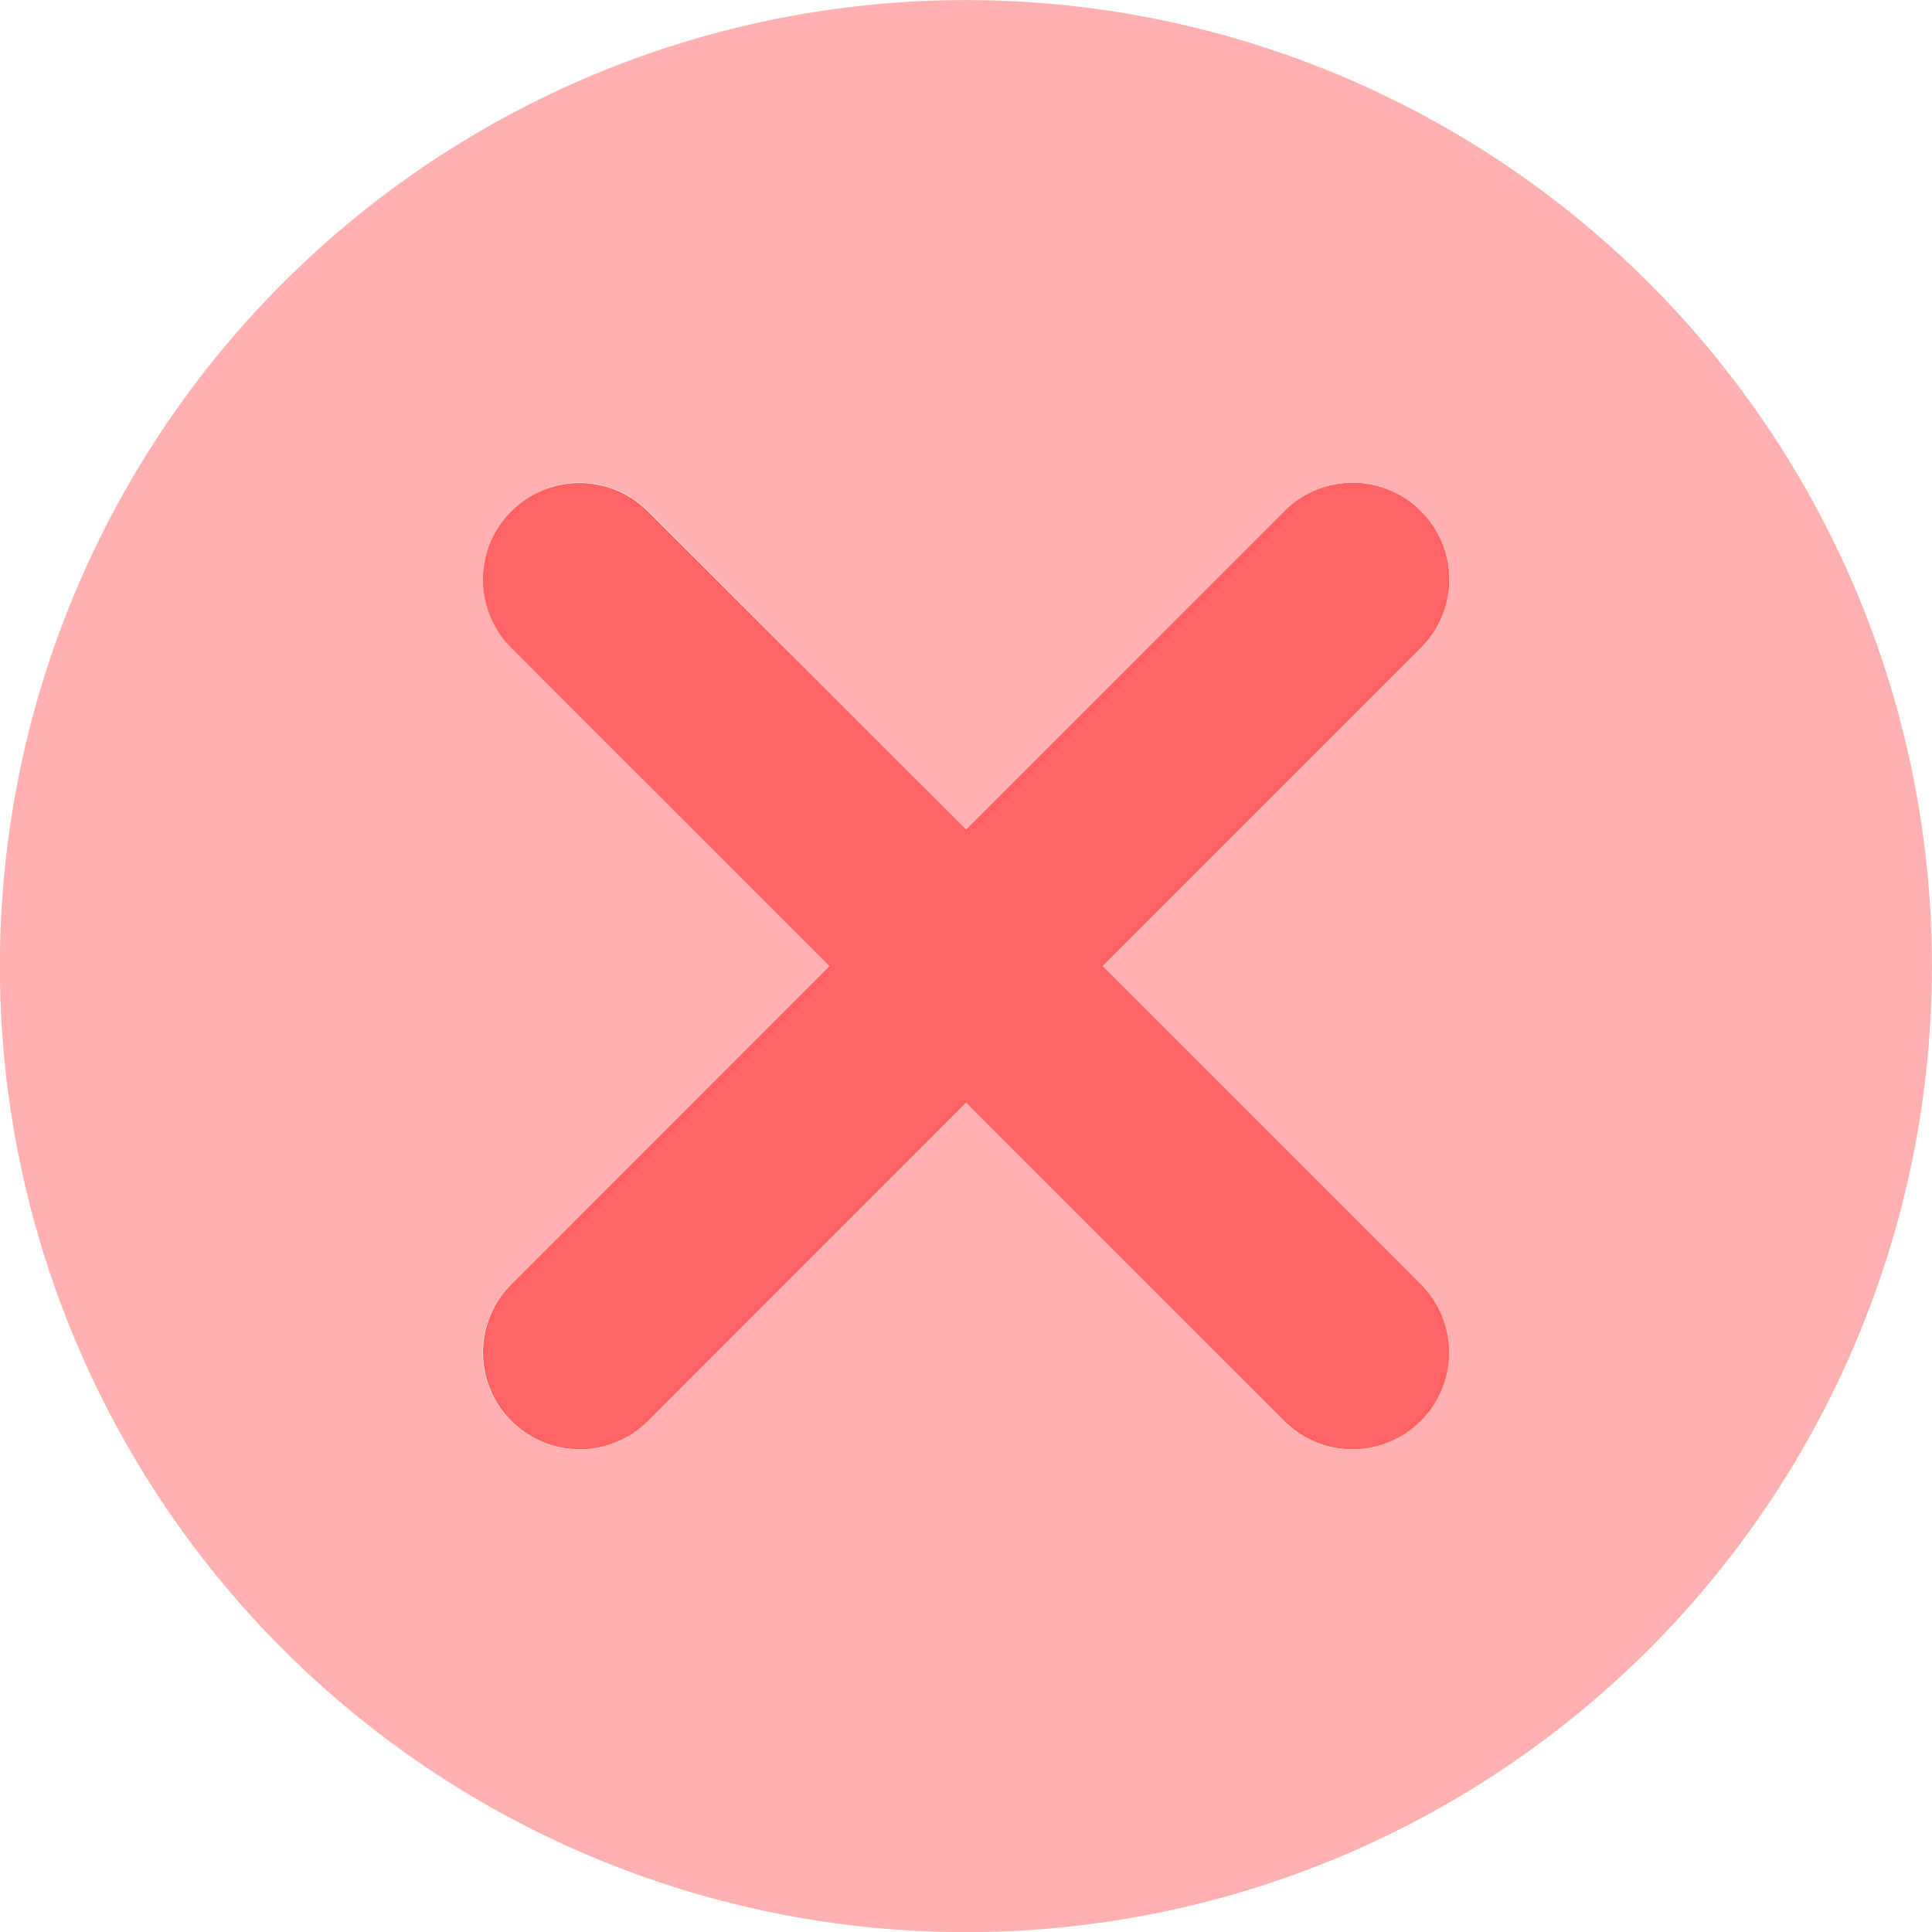
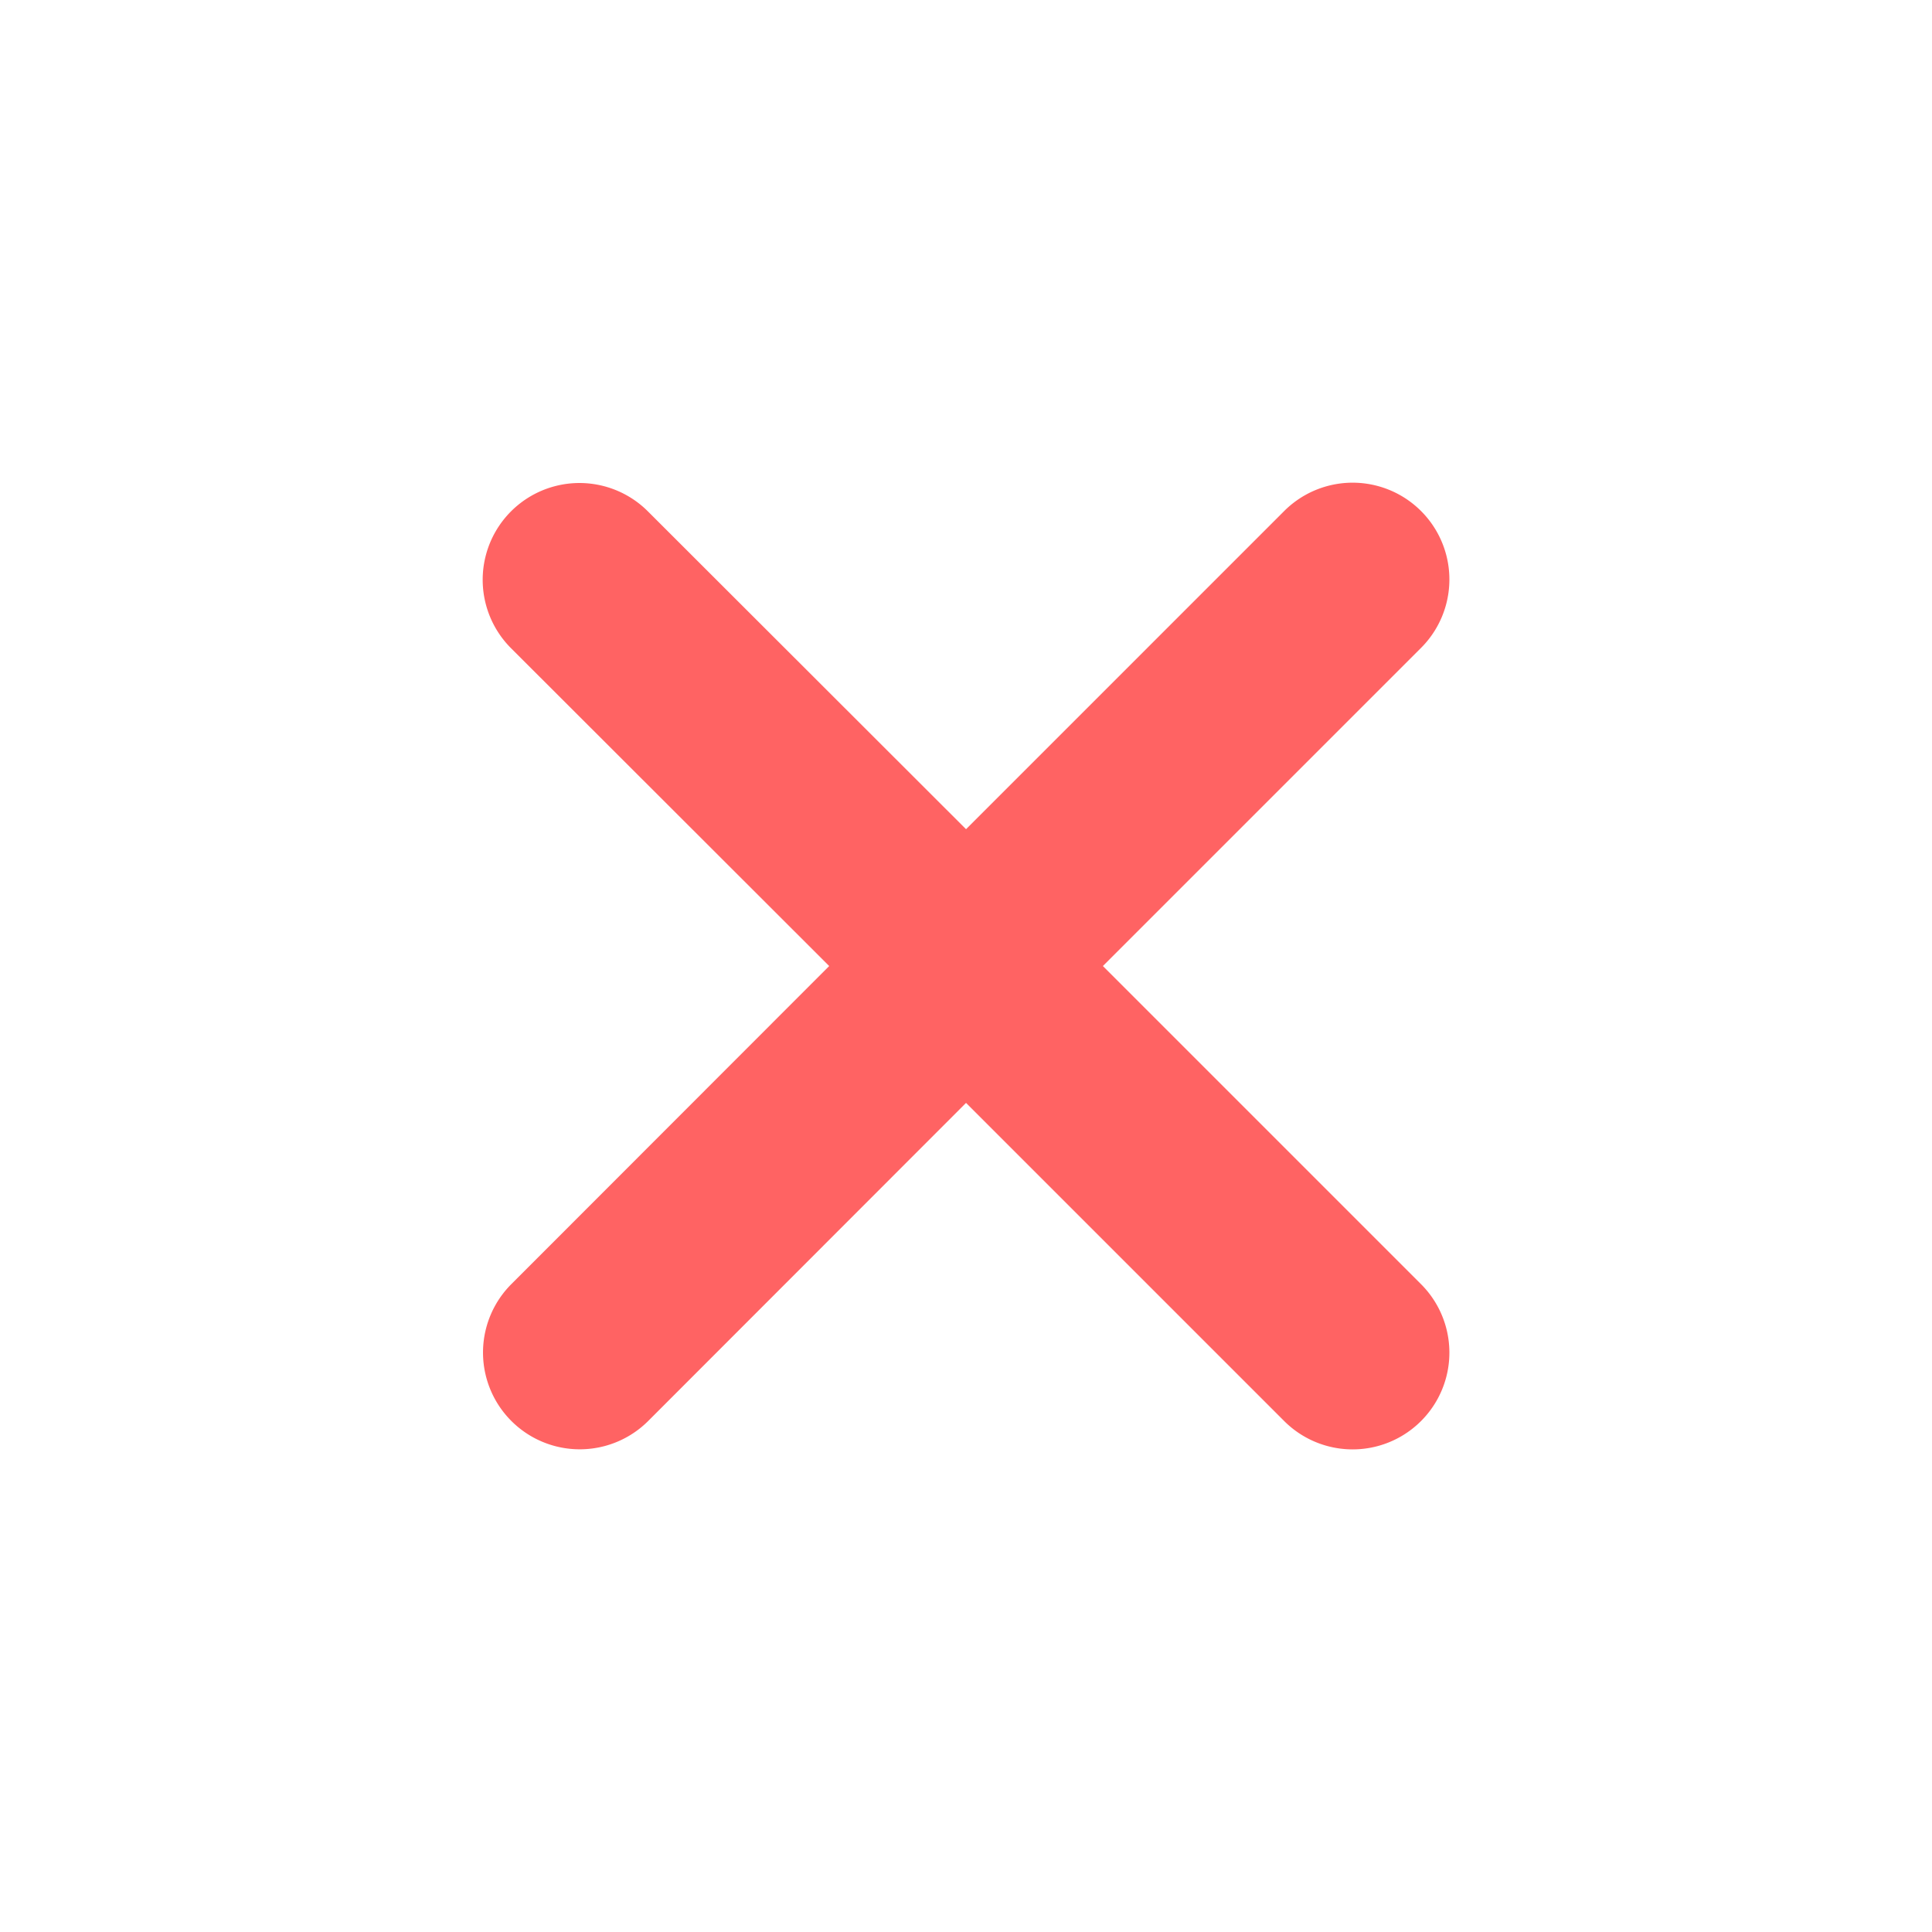
<svg xmlns="http://www.w3.org/2000/svg" width="23.999" height="24" viewBox="0 0 23.999 24">
  <g id="_805941efb3bd74bfbf2791a66b21d8a8" data-name="805941efb3bd74bfbf2791a66b21d8a8" transform="translate(-2 -2)">
    <path id="Path_40" data-name="Path 40" d="M14.7,13l3.952-3.952a1.2,1.2,0,1,0-1.7-1.7L13,11.3,9.048,7.352a1.2,1.2,0,1,0-1.7,1.7L11.3,13,7.352,16.951a1.2,1.2,0,1,0,1.7,1.7L13,14.7l3.952,3.952a1.2,1.2,0,1,0,1.7-1.7Z" transform="translate(1 1)" fill="#ff6363" />
-     <path id="Path_41" data-name="Path 41" d="M22.484,5.516a12,12,0,1,0,0,16.97,12,12,0,0,0,0-16.97ZM19.648,17.951a1.2,1.2,0,1,1-1.7,1.7L14,15.7l-3.952,3.952a1.2,1.2,0,1,1-1.7-1.7L12.3,14,8.351,10.048a1.2,1.2,0,1,1,1.7-1.7L14,12.3l3.952-3.952a1.2,1.2,0,1,1,1.7,1.7L15.7,14Z" transform="translate(0 0)" fill="#ffb1b1" />
  </g>
</svg>